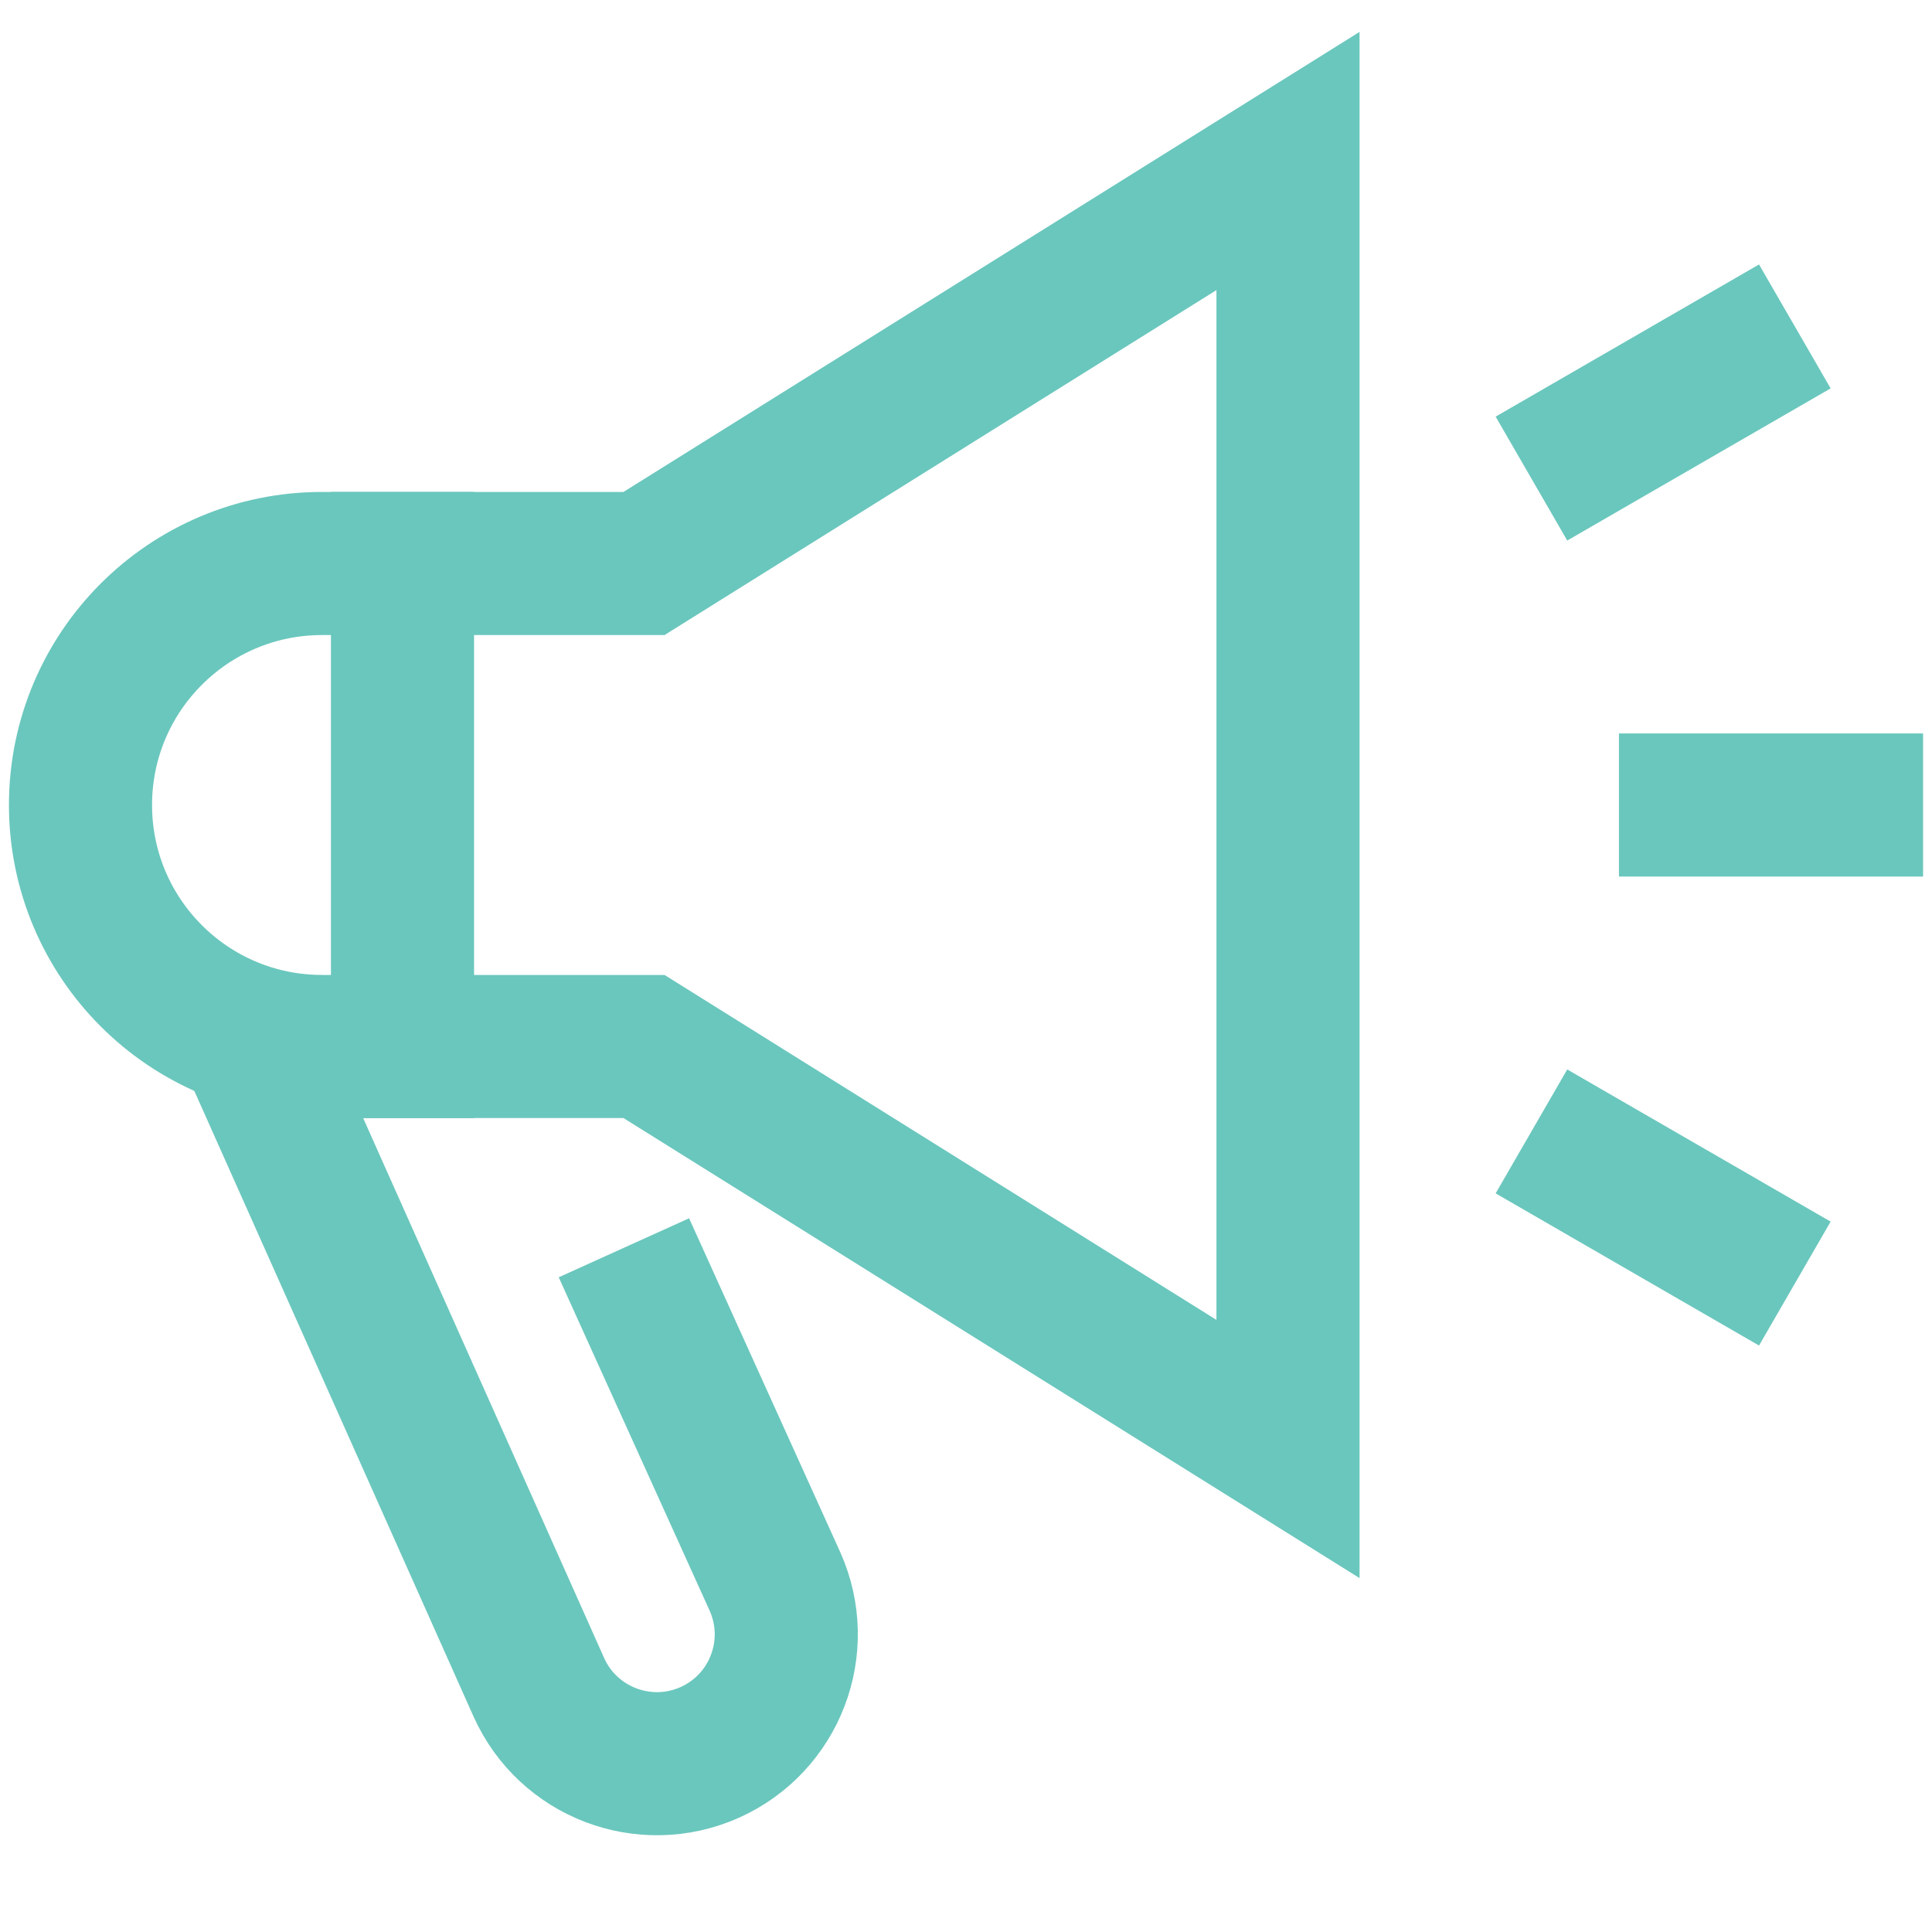
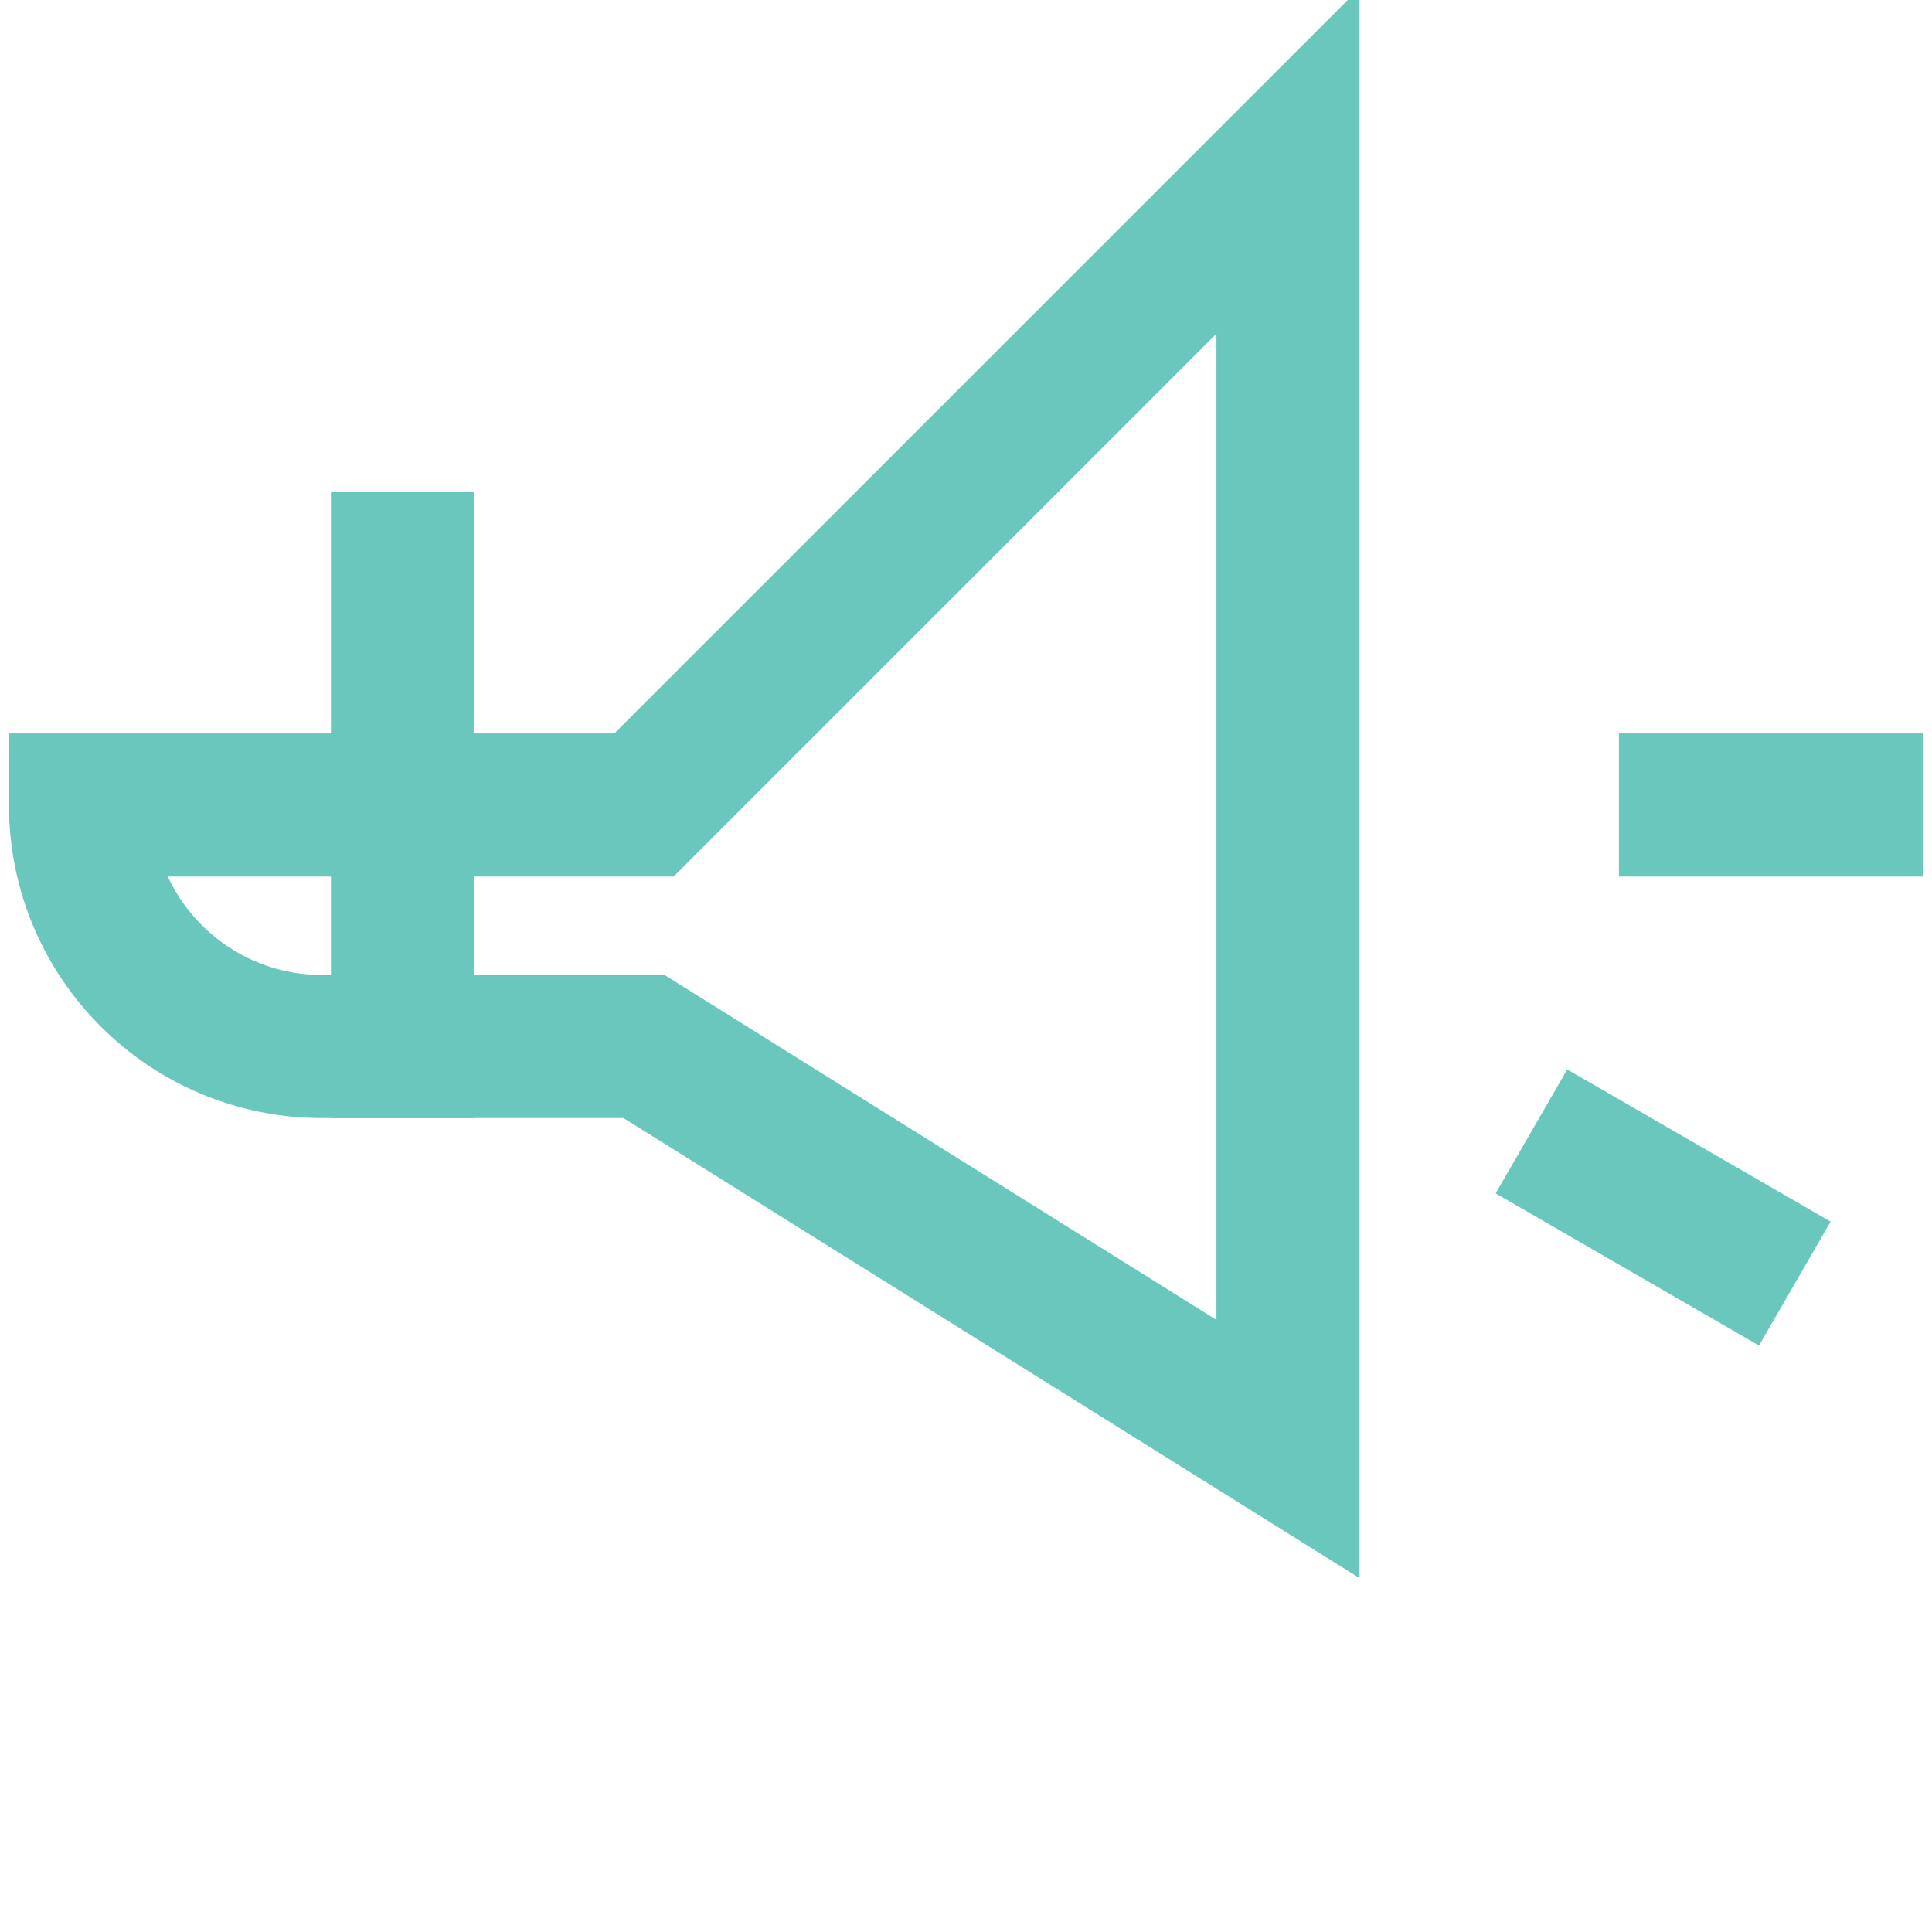
<svg xmlns="http://www.w3.org/2000/svg" width="27" height="27" viewBox="0 0 27 27" fill="none">
-   <path d="M8.719 17.438L10.831 22.103C11.238 23.015 10.829 24.084 9.917 24.491C9.005 24.897 7.936 24.488 7.529 23.577L3.459 14.458" stroke="#6AC7BD" stroke-width="2" stroke-miterlimit="10" />
-   <path d="M18 20.25L9 14.625H4.5C2.636 14.625 1.125 13.114 1.125 11.25C1.125 9.386 2.636 7.875 4.5 7.875H9L18 2.25V20.25Z" stroke="#6AC7BD" stroke-width="2" stroke-miterlimit="10" stroke-linecap="square" />
+   <path d="M18 20.25L9 14.625H4.5C2.636 14.625 1.125 13.114 1.125 11.25H9L18 2.25V20.25Z" stroke="#6AC7BD" stroke-width="2" stroke-miterlimit="10" stroke-linecap="square" />
  <path d="M23.625 11.25H25.875" stroke="#6AC7BD" stroke-width="2" stroke-miterlimit="10" stroke-linecap="square" />
-   <path d="M22.268 6.188L24.217 5.062" stroke="#6AC7BD" stroke-width="2" stroke-miterlimit="10" stroke-linecap="square" />
  <path d="M22.268 16.312L24.217 17.438" stroke="#6AC7BD" stroke-width="2" stroke-miterlimit="10" stroke-linecap="square" />
  <path d="M5.625 7.875V14.625" stroke="#6AC7BD" stroke-width="2" stroke-miterlimit="10" stroke-linecap="square" />
</svg>